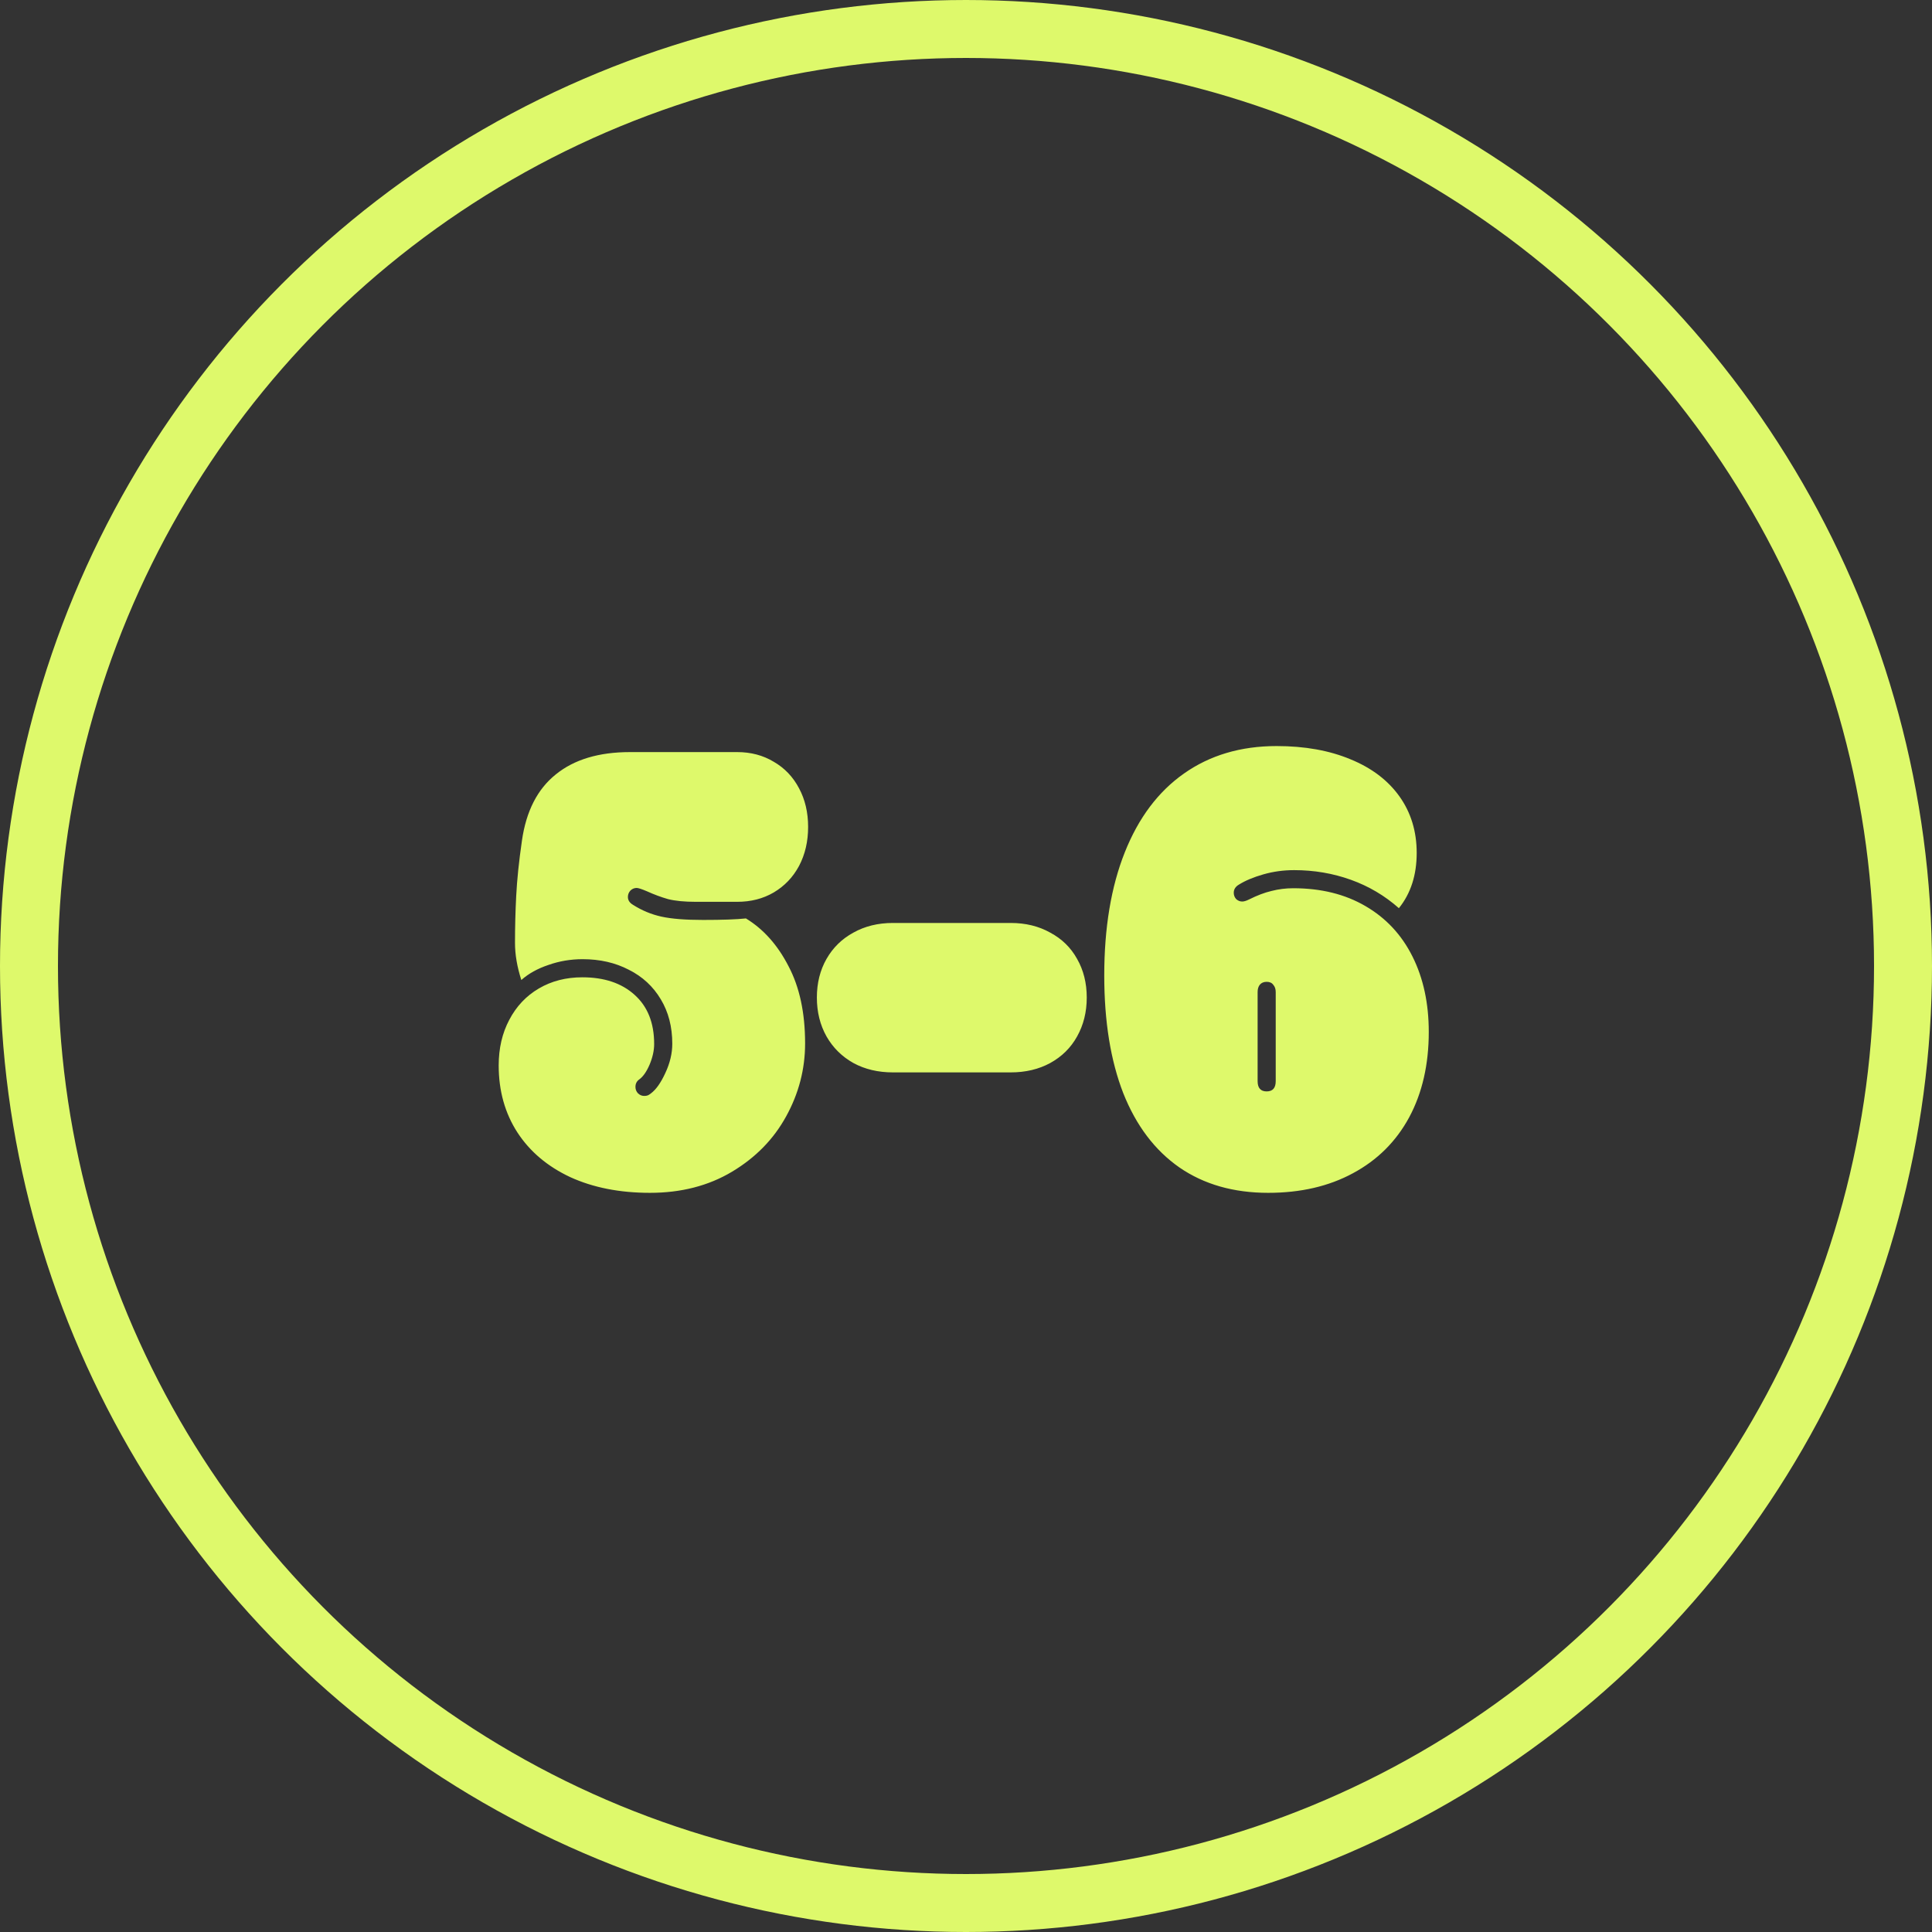
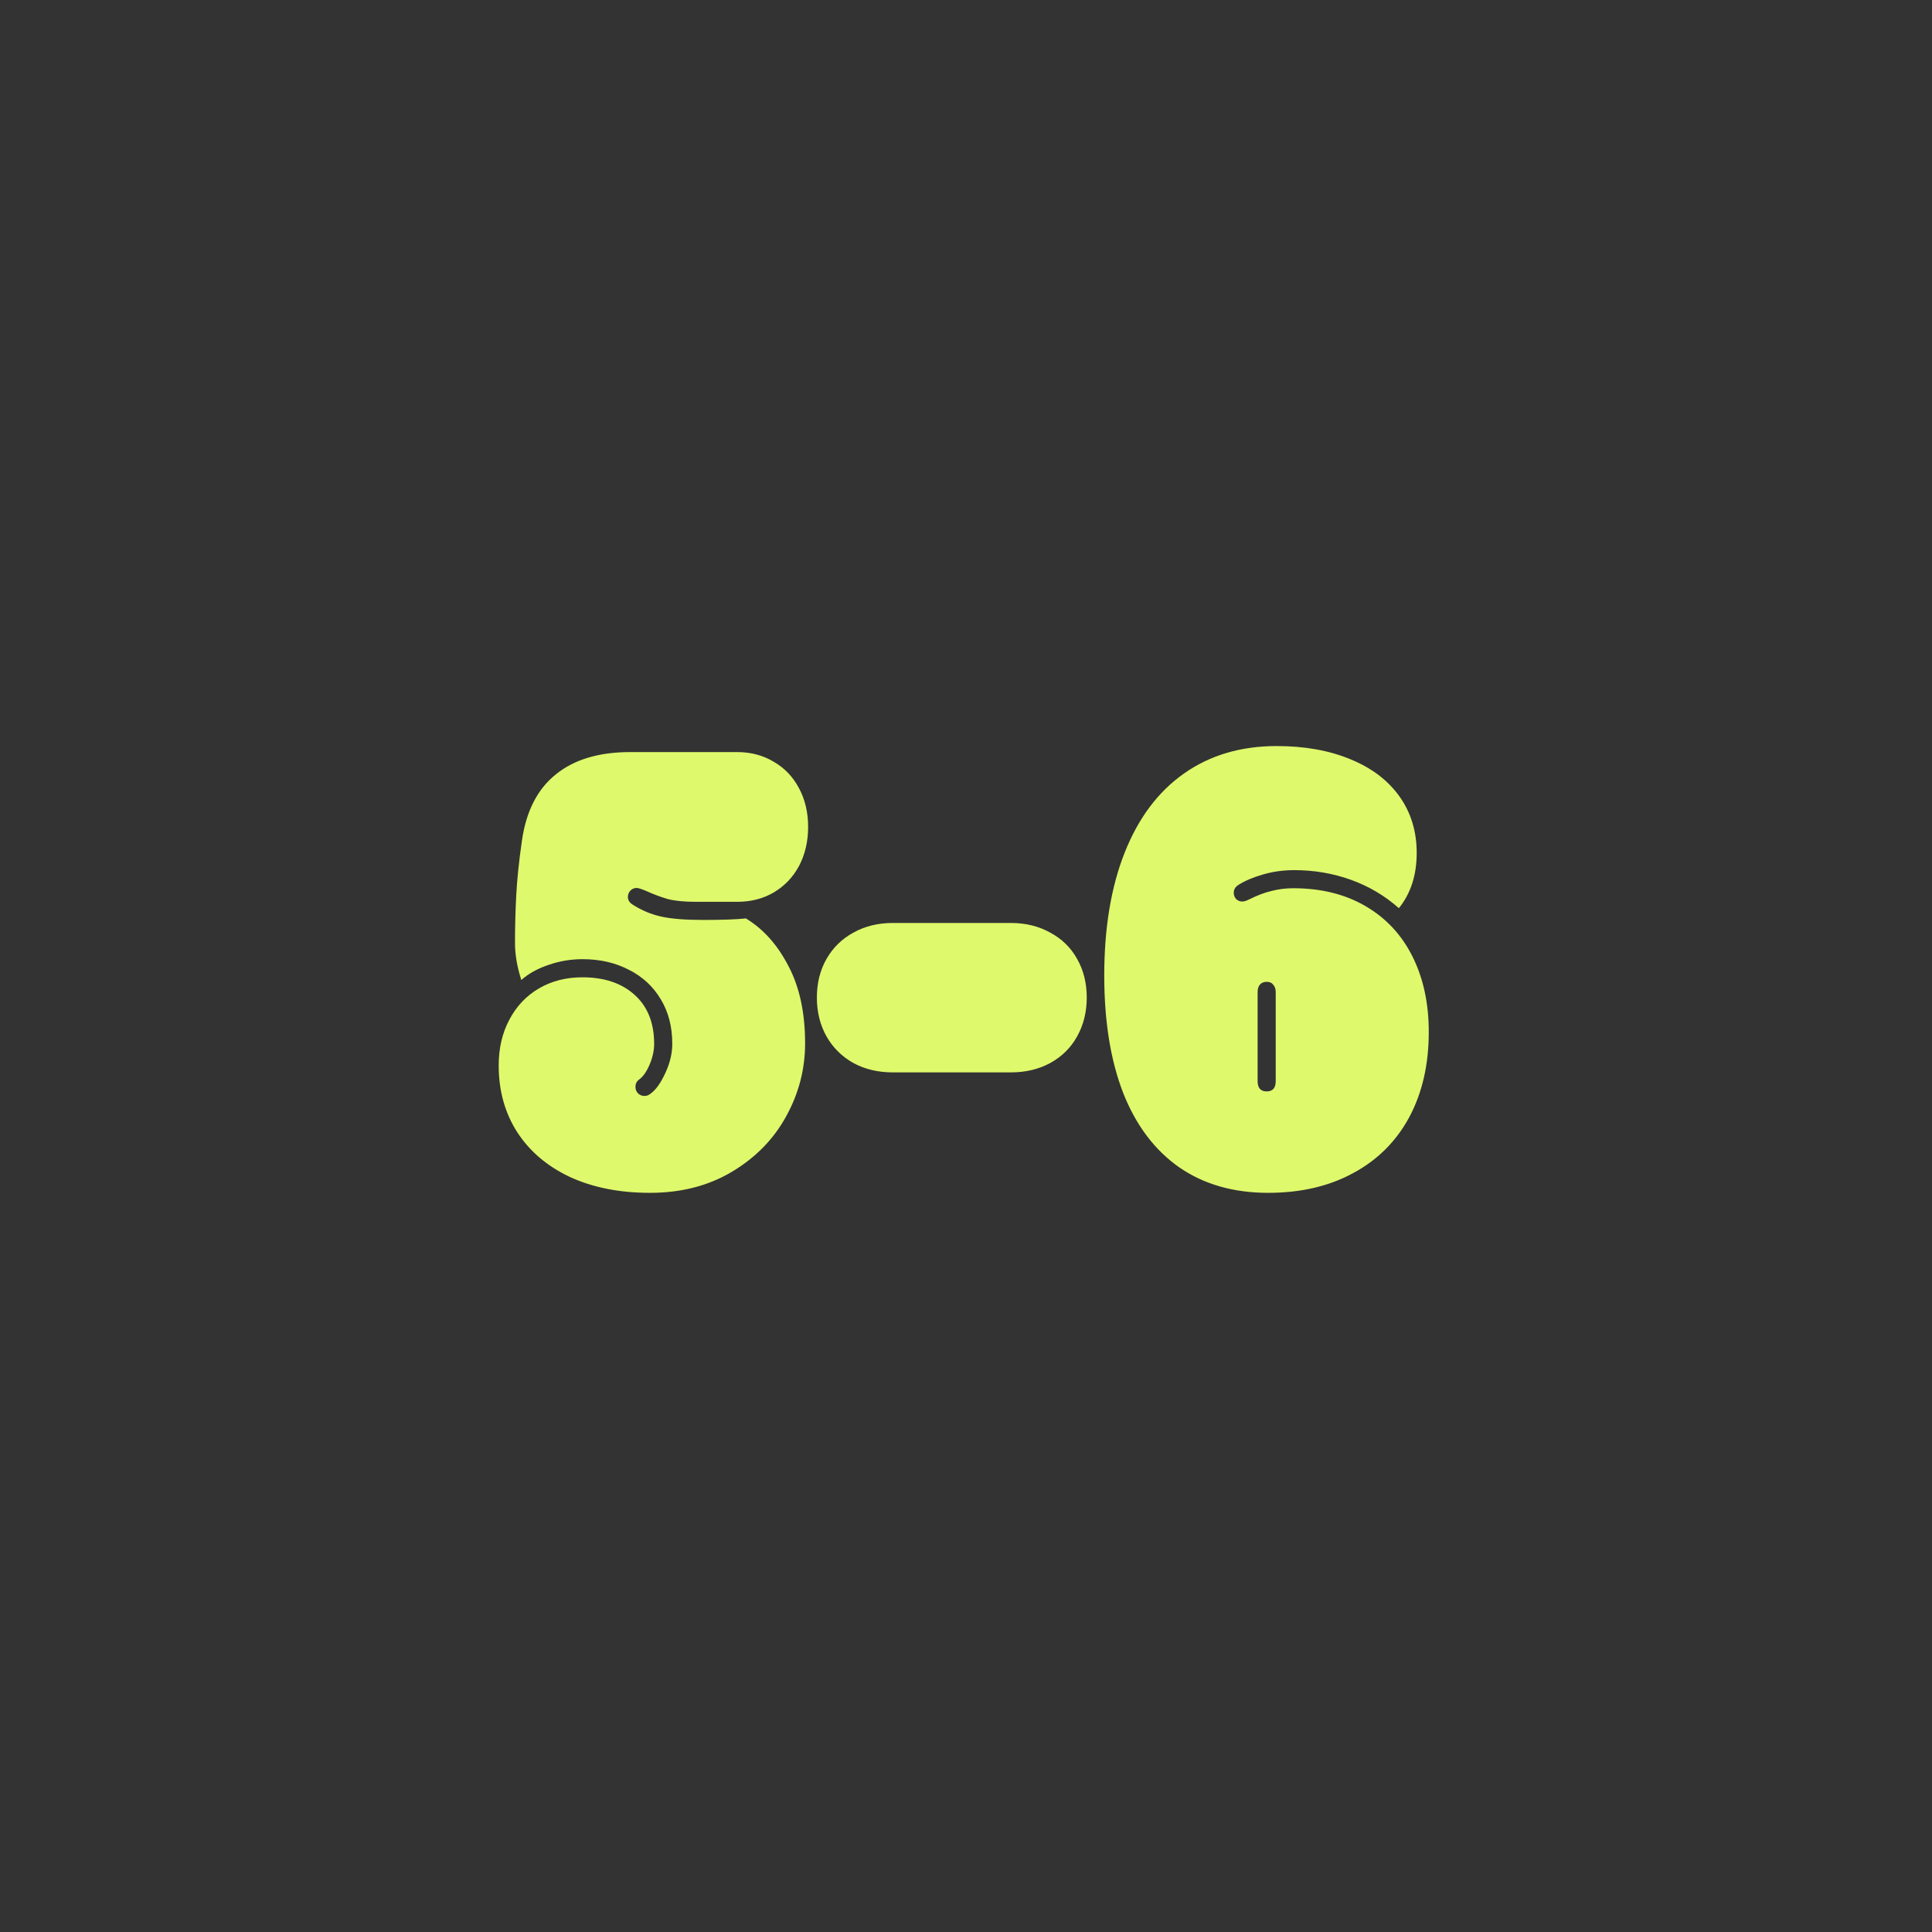
<svg xmlns="http://www.w3.org/2000/svg" width="100" height="100" viewBox="0 0 100 100" fill="none">
  <rect x="0" y="0" width="100" height="100" fill="#333333" stroke="none" />
-   <circle cx="50" cy="50" r="48.5" stroke="#DEF96B" stroke-width="3" />
  <path d="M33.641 61.741C32.078 61.741 30.703 61.47 29.516 60.928C28.338 60.376 27.427 59.606 26.781 58.616C26.135 57.616 25.812 56.46 25.812 55.147C25.812 54.262 25.995 53.475 26.359 52.788C26.724 52.09 27.234 51.548 27.891 51.163C28.547 50.778 29.297 50.585 30.141 50.585C31.276 50.585 32.177 50.887 32.844 51.491C33.521 52.095 33.859 52.944 33.859 54.038C33.859 54.371 33.781 54.725 33.625 55.1C33.469 55.465 33.292 55.72 33.094 55.866C32.958 55.96 32.891 56.09 32.891 56.257C32.891 56.382 32.932 56.491 33.016 56.585C33.109 56.678 33.219 56.725 33.344 56.725C33.448 56.725 33.531 56.705 33.594 56.663C33.656 56.621 33.693 56.595 33.703 56.585C33.964 56.387 34.208 56.038 34.438 55.538C34.677 55.028 34.797 54.522 34.797 54.022C34.797 53.147 34.599 52.382 34.203 51.725C33.807 51.059 33.255 50.548 32.547 50.194C31.849 49.83 31.052 49.647 30.156 49.647C29.542 49.647 28.953 49.746 28.391 49.944C27.828 50.132 27.359 50.392 26.984 50.725C26.766 50.048 26.656 49.408 26.656 48.803C26.656 47.991 26.677 47.178 26.719 46.366C26.76 45.543 26.859 44.59 27.016 43.507C27.234 41.986 27.818 40.845 28.766 40.085C29.713 39.314 30.995 38.928 32.609 38.928H38.156C38.865 38.928 39.495 39.095 40.047 39.428C40.609 39.751 41.047 40.21 41.359 40.803C41.672 41.387 41.828 42.053 41.828 42.803C41.828 43.553 41.672 44.225 41.359 44.819C41.047 45.403 40.609 45.861 40.047 46.194C39.495 46.517 38.865 46.678 38.156 46.678H36.016C35.432 46.678 34.953 46.632 34.578 46.538C34.214 46.434 33.849 46.298 33.484 46.132C33.214 46.017 33.036 45.96 32.953 45.96C32.828 45.96 32.719 46.007 32.625 46.1C32.542 46.194 32.5 46.303 32.5 46.428C32.5 46.595 32.589 46.731 32.766 46.835C33.224 47.126 33.714 47.33 34.234 47.444C34.755 47.559 35.474 47.616 36.391 47.616C37.38 47.616 38.12 47.59 38.609 47.538C39.516 48.09 40.25 48.913 40.812 50.007C41.385 51.09 41.672 52.423 41.672 54.007C41.672 55.34 41.344 56.6 40.688 57.788C40.042 58.965 39.109 59.918 37.891 60.647C36.672 61.376 35.255 61.741 33.641 61.741ZM46.219 55.507C45.448 55.507 44.766 55.345 44.172 55.022C43.578 54.689 43.115 54.231 42.781 53.647C42.448 53.053 42.281 52.382 42.281 51.632C42.281 50.882 42.448 50.215 42.781 49.632C43.115 49.048 43.578 48.595 44.172 48.272C44.766 47.939 45.448 47.772 46.219 47.772H52.312C53.083 47.772 53.766 47.939 54.359 48.272C54.964 48.595 55.427 49.048 55.75 49.632C56.083 50.215 56.25 50.882 56.25 51.632C56.25 52.382 56.083 53.053 55.75 53.647C55.427 54.231 54.964 54.689 54.359 55.022C53.766 55.345 53.083 55.507 52.312 55.507H46.219ZM66.078 38.616C67.537 38.616 68.812 38.845 69.906 39.303C71 39.751 71.844 40.392 72.438 41.225C73.031 42.059 73.328 43.033 73.328 44.147C73.328 45.293 73.021 46.246 72.406 47.007C71.677 46.361 70.849 45.871 69.922 45.538C68.995 45.205 68.016 45.038 66.984 45.038C66.432 45.038 65.901 45.111 65.391 45.257C64.88 45.403 64.458 45.58 64.125 45.788C63.948 45.892 63.859 46.033 63.859 46.21C63.859 46.335 63.901 46.444 63.984 46.538C64.078 46.621 64.182 46.663 64.297 46.663C64.391 46.663 64.51 46.626 64.656 46.553C65.073 46.345 65.458 46.199 65.812 46.116C66.177 46.022 66.552 45.975 66.938 45.975C68.375 45.975 69.62 46.283 70.672 46.897C71.734 47.512 72.547 48.382 73.109 49.507C73.672 50.632 73.953 51.934 73.953 53.413C73.953 55.1 73.615 56.574 72.938 57.835C72.26 59.085 71.292 60.048 70.031 60.725C68.781 61.403 67.318 61.741 65.641 61.741C63.849 61.741 62.318 61.303 61.047 60.428C59.776 59.543 58.807 58.262 58.141 56.585C57.484 54.897 57.156 52.866 57.156 50.491C57.156 48.022 57.51 45.897 58.219 44.116C58.927 42.335 59.948 40.975 61.281 40.038C62.625 39.09 64.224 38.616 66.078 38.616ZM65.094 55.96C65.094 56.314 65.25 56.491 65.562 56.491C65.875 56.491 66.031 56.314 66.031 55.96V51.35C66.031 51.194 65.99 51.069 65.906 50.975C65.833 50.871 65.719 50.819 65.562 50.819C65.406 50.819 65.287 50.871 65.203 50.975C65.13 51.069 65.094 51.194 65.094 51.35V55.96Z" fill="#DEF96B" />
</svg>